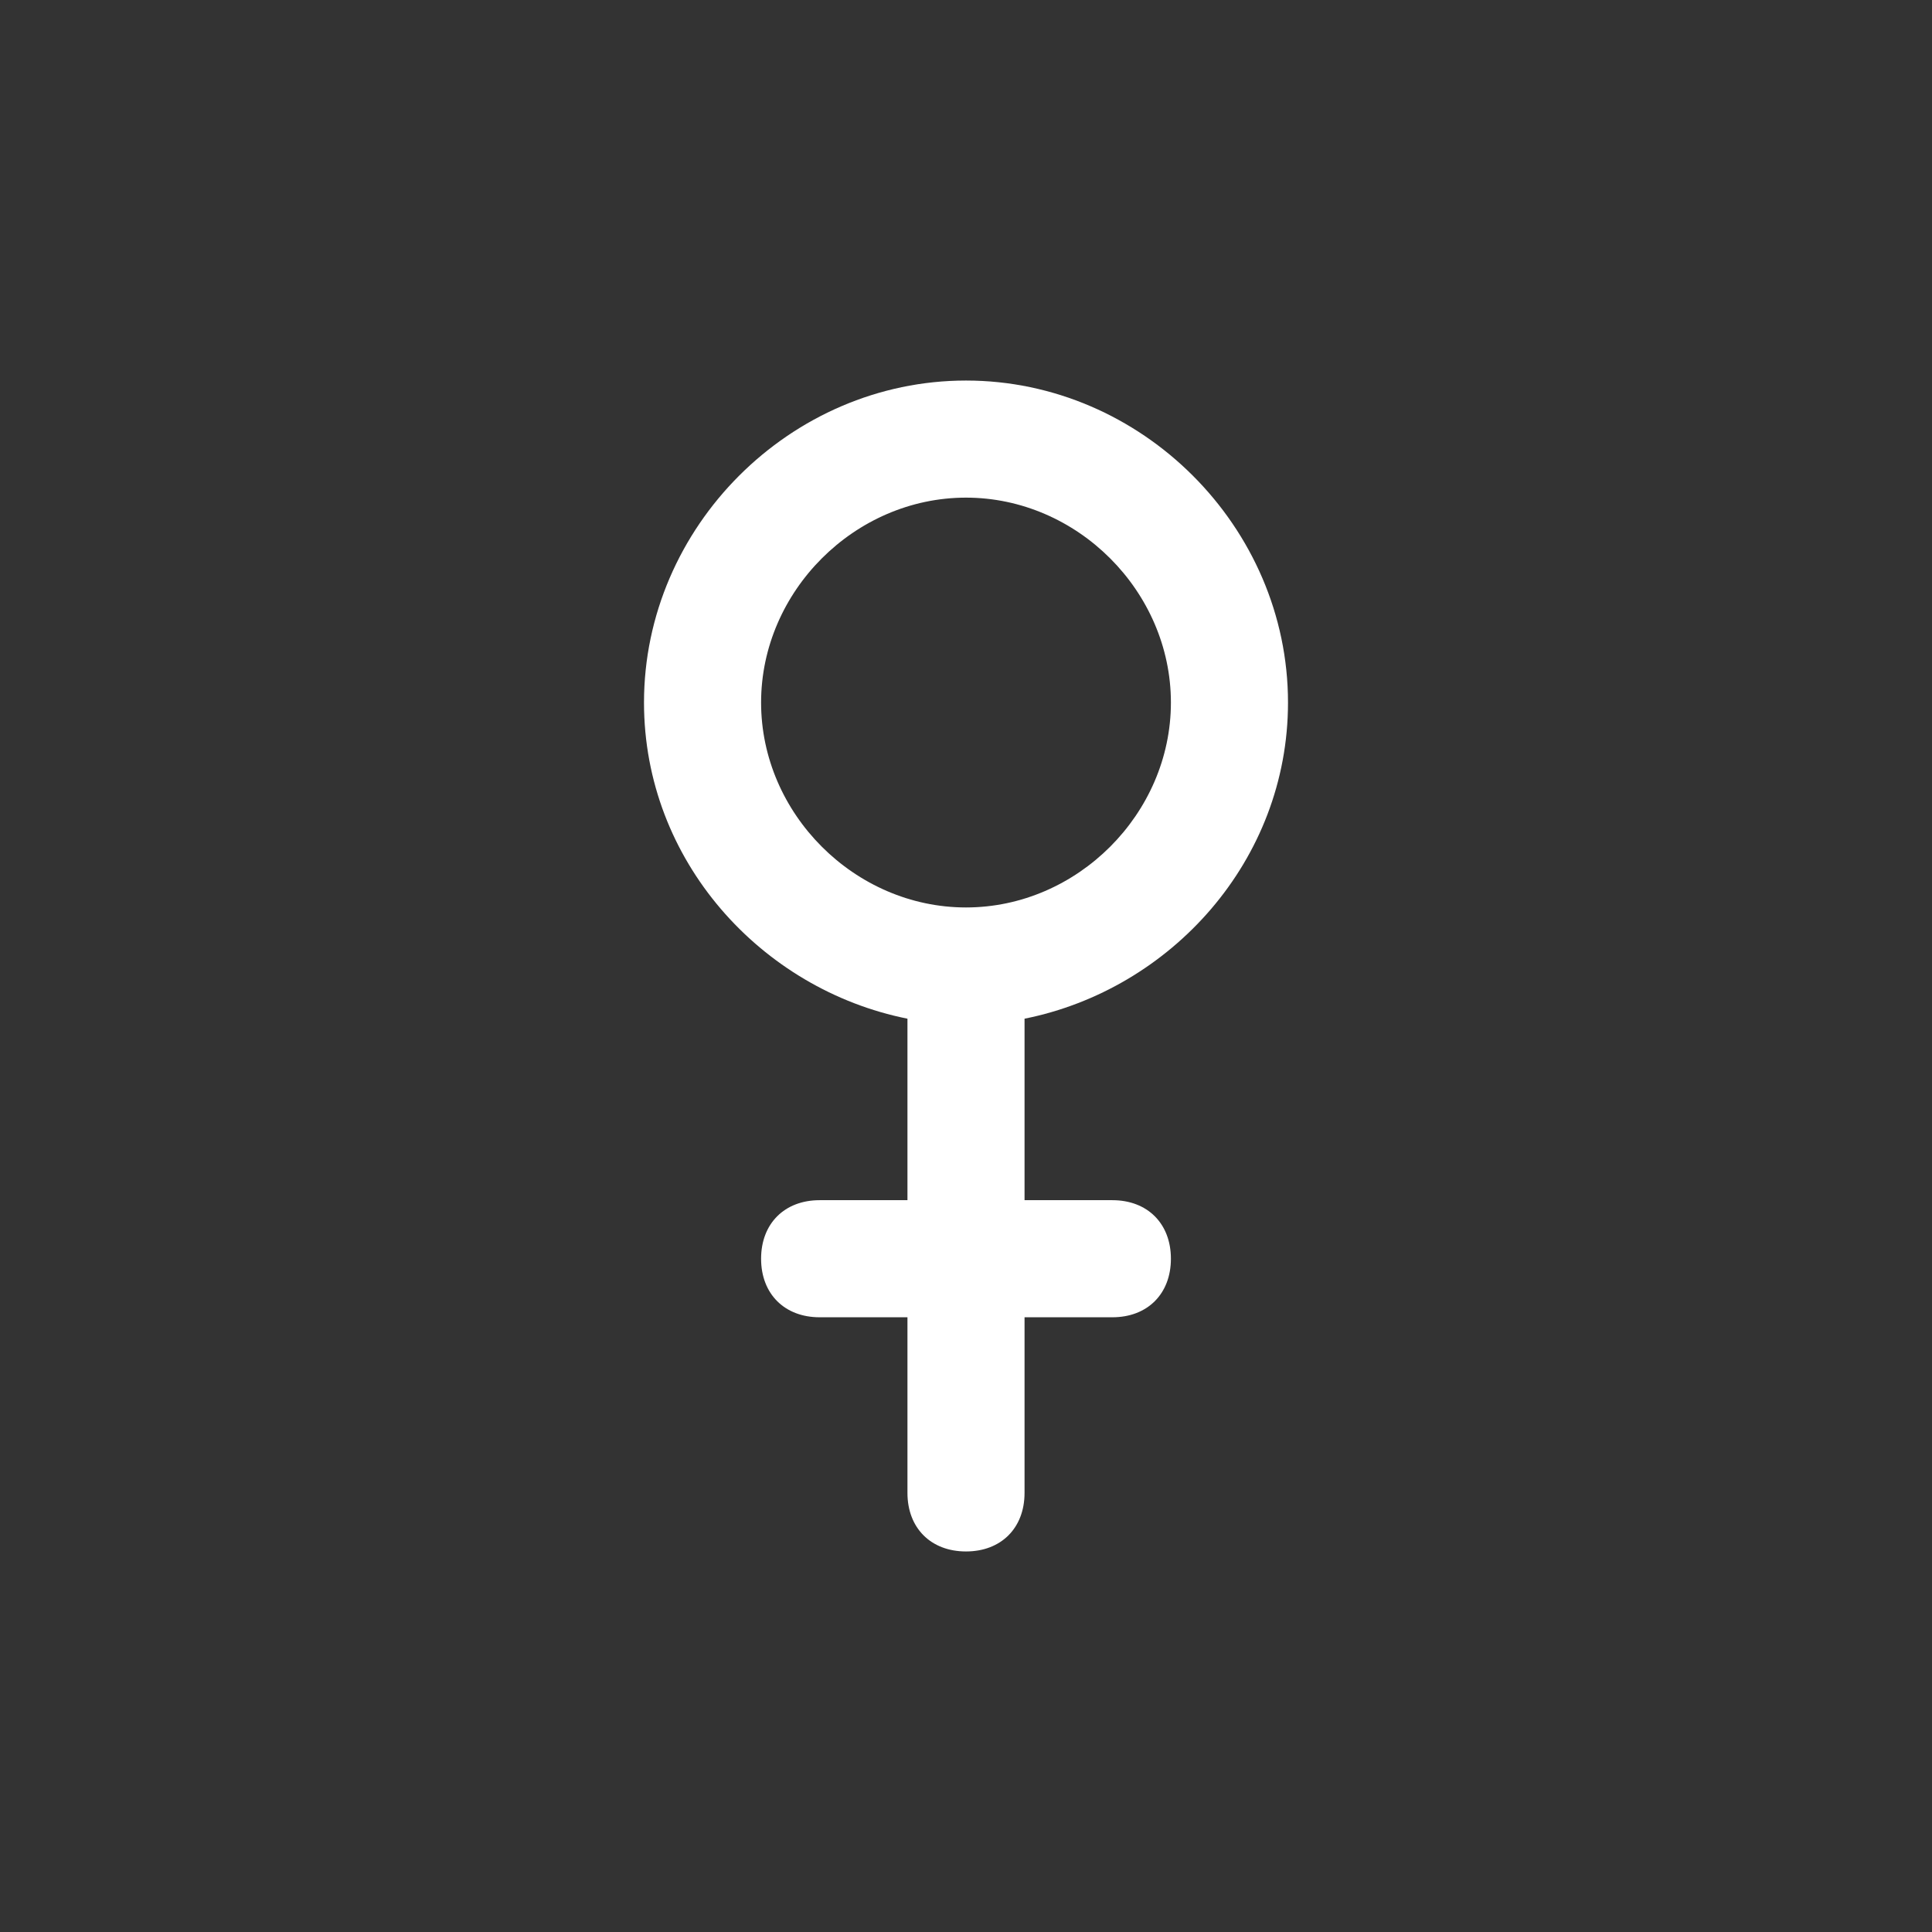
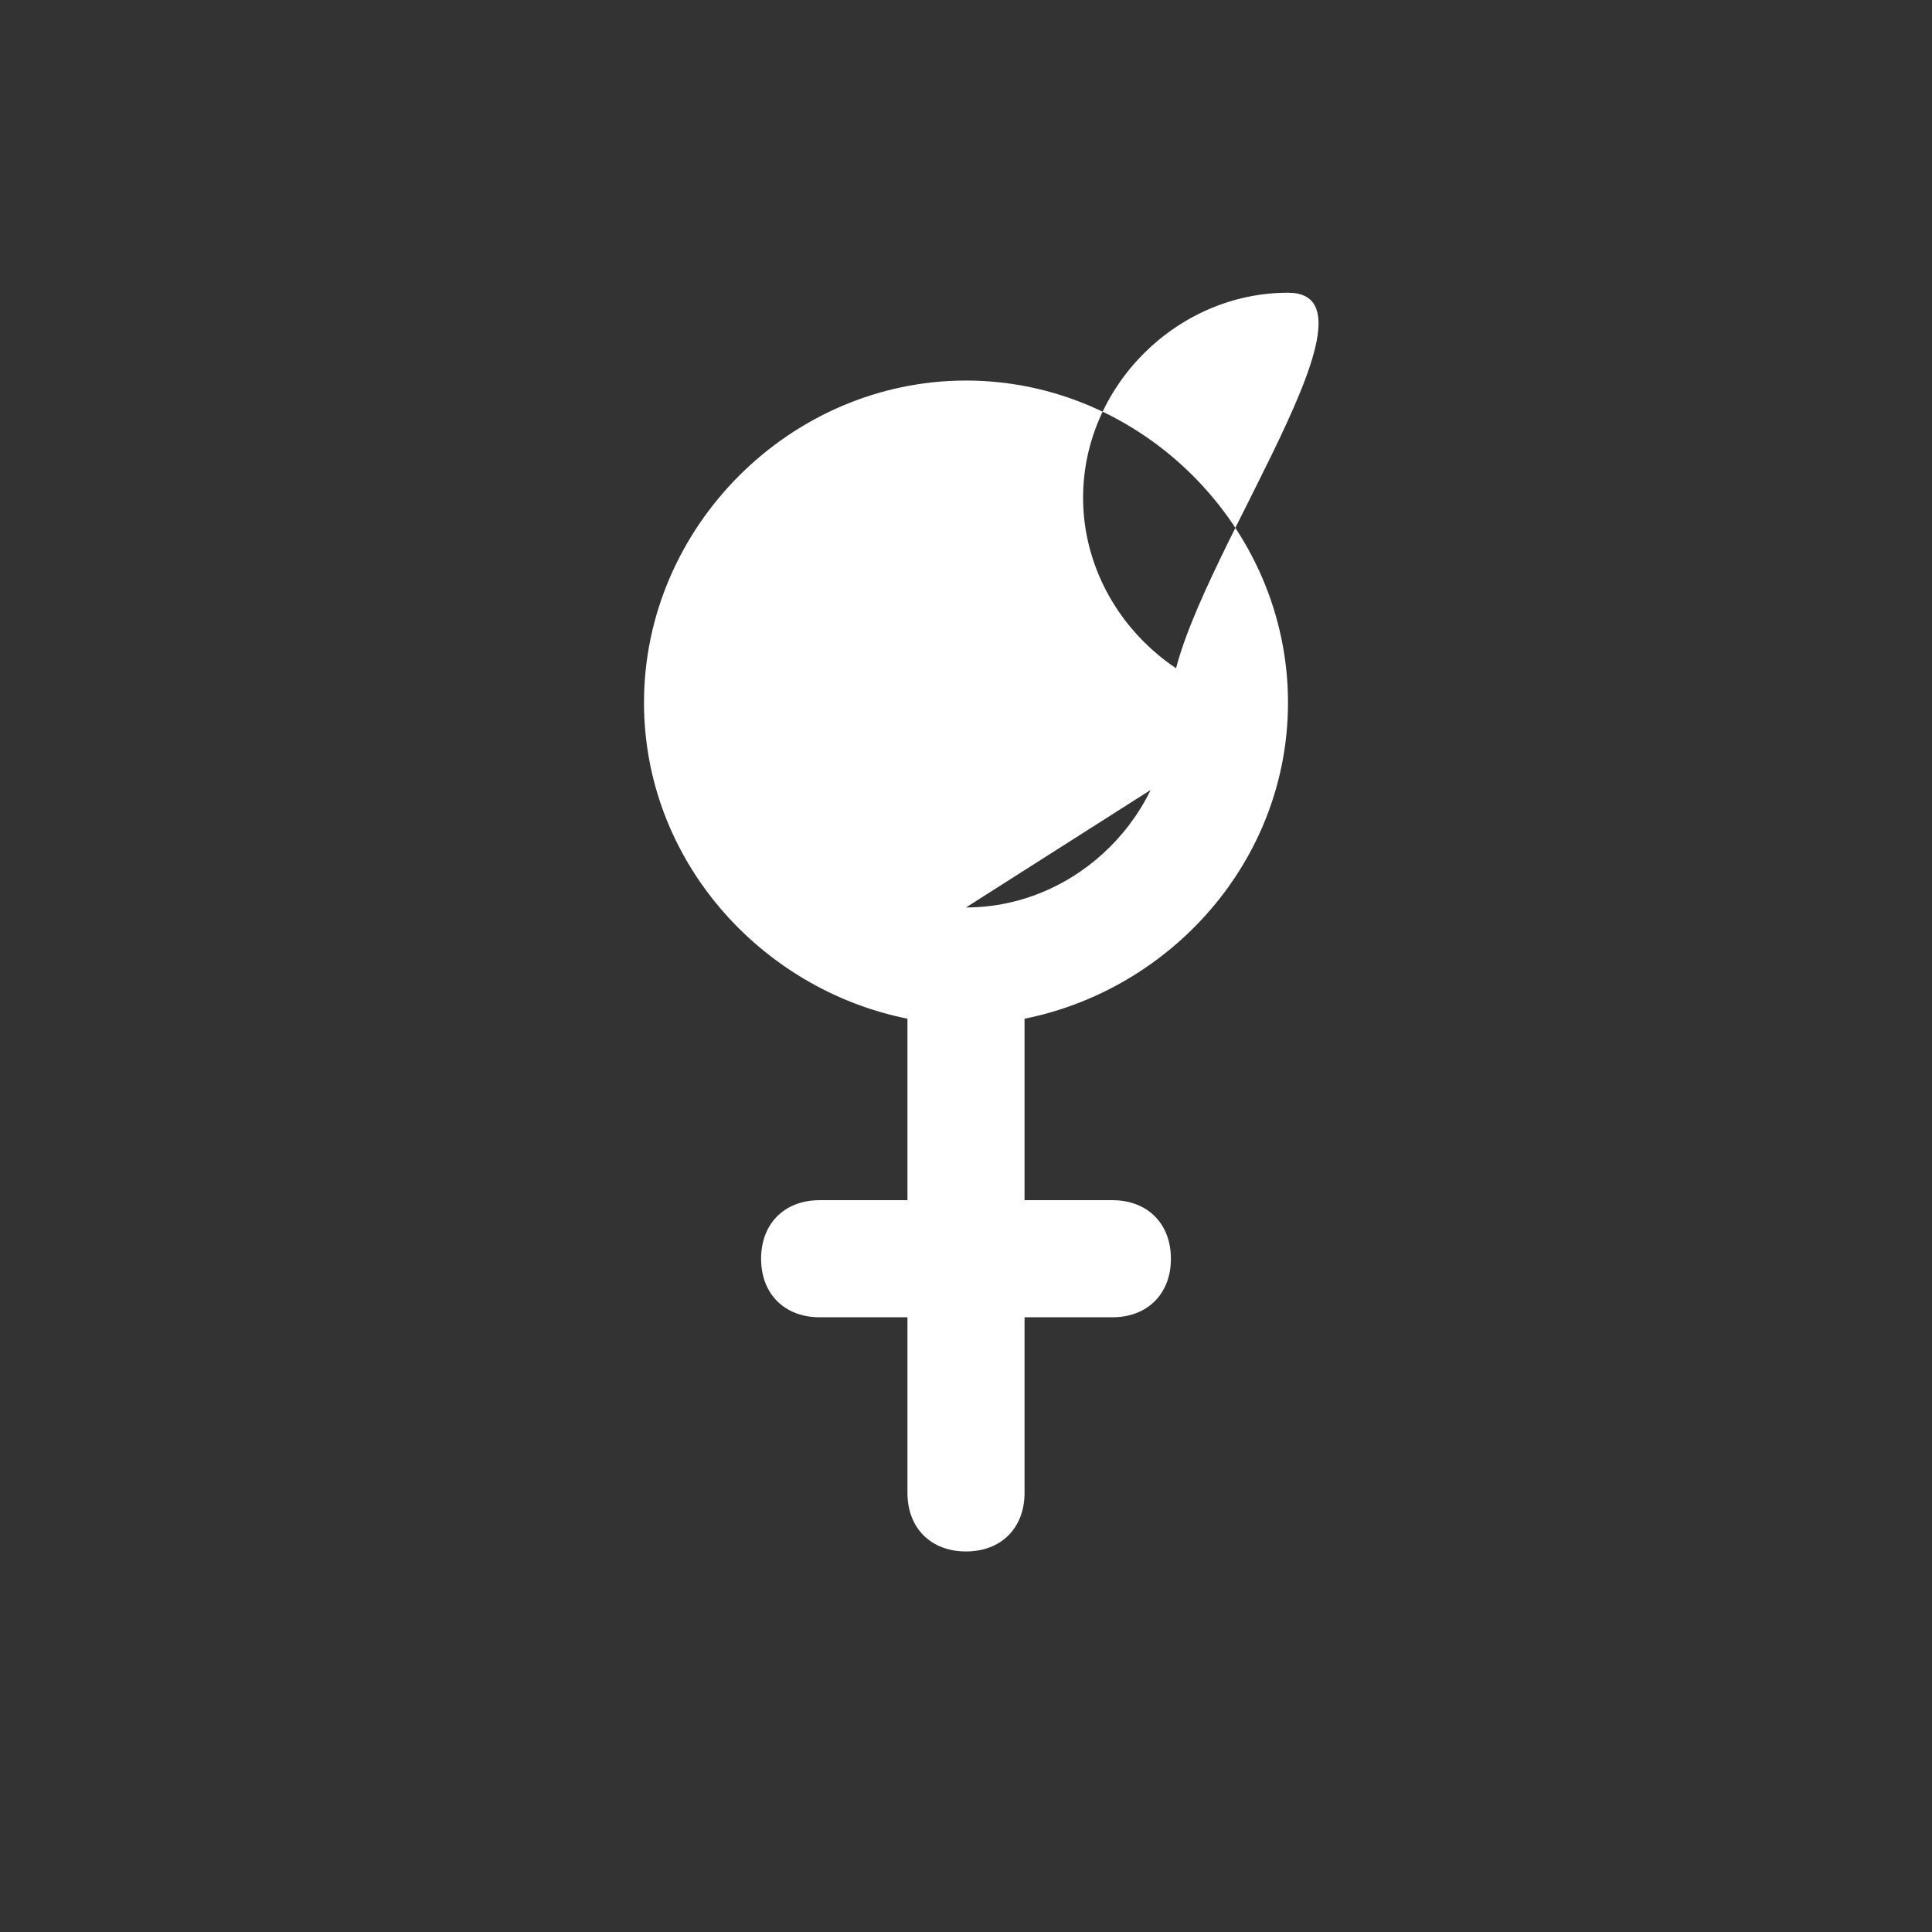
<svg xmlns="http://www.w3.org/2000/svg" version="1.1" id="Layer_1" x="0px" y="0px" viewBox="0 0 33 33" style="enable-background:new 0 0 33 33;" xml:space="preserve">
  <rect x="0" y="0" width="33" height="33" fill="#333333" stroke="none" />
  <style type="text/css">
	.st0{fill:#FFFFFF;}
</style>
-   <path class="st0" d="M22,12c0-3-2.5-5.5-5.5-5.5S11,9,11,12c0,2.7,2,4.9,4.5,5.4c0,0,0,0.1,0,0.1v3H14c-0.6,0-1,0.4-1,1s0.4,1,1,1  h1.5v3c0,0.6,0.4,1,1,1s1-0.4,1-1v-3H19c0.6,0,1-0.4,1-1s-0.4-1-1-1h-1.5v-3c0,0,0-0.1,0-0.1C20,16.9,22,14.7,22,12z M16.5,15.5  c-1.9,0-3.5-1.6-3.5-3.5s1.6-3.5,3.5-3.5S20,10.1,20,12S18.4,15.5,16.5,15.5z" />
+   <path class="st0" d="M22,12c0-3-2.5-5.5-5.5-5.5S11,9,11,12c0,2.7,2,4.9,4.5,5.4c0,0,0,0.1,0,0.1v3H14c-0.6,0-1,0.4-1,1s0.4,1,1,1  h1.5v3c0,0.6,0.4,1,1,1s1-0.4,1-1v-3H19c0.6,0,1-0.4,1-1s-0.4-1-1-1h-1.5v-3c0,0,0-0.1,0-0.1C20,16.9,22,14.7,22,12z c-1.9,0-3.5-1.6-3.5-3.5s1.6-3.5,3.5-3.5S20,10.1,20,12S18.4,15.5,16.5,15.5z" />
</svg>